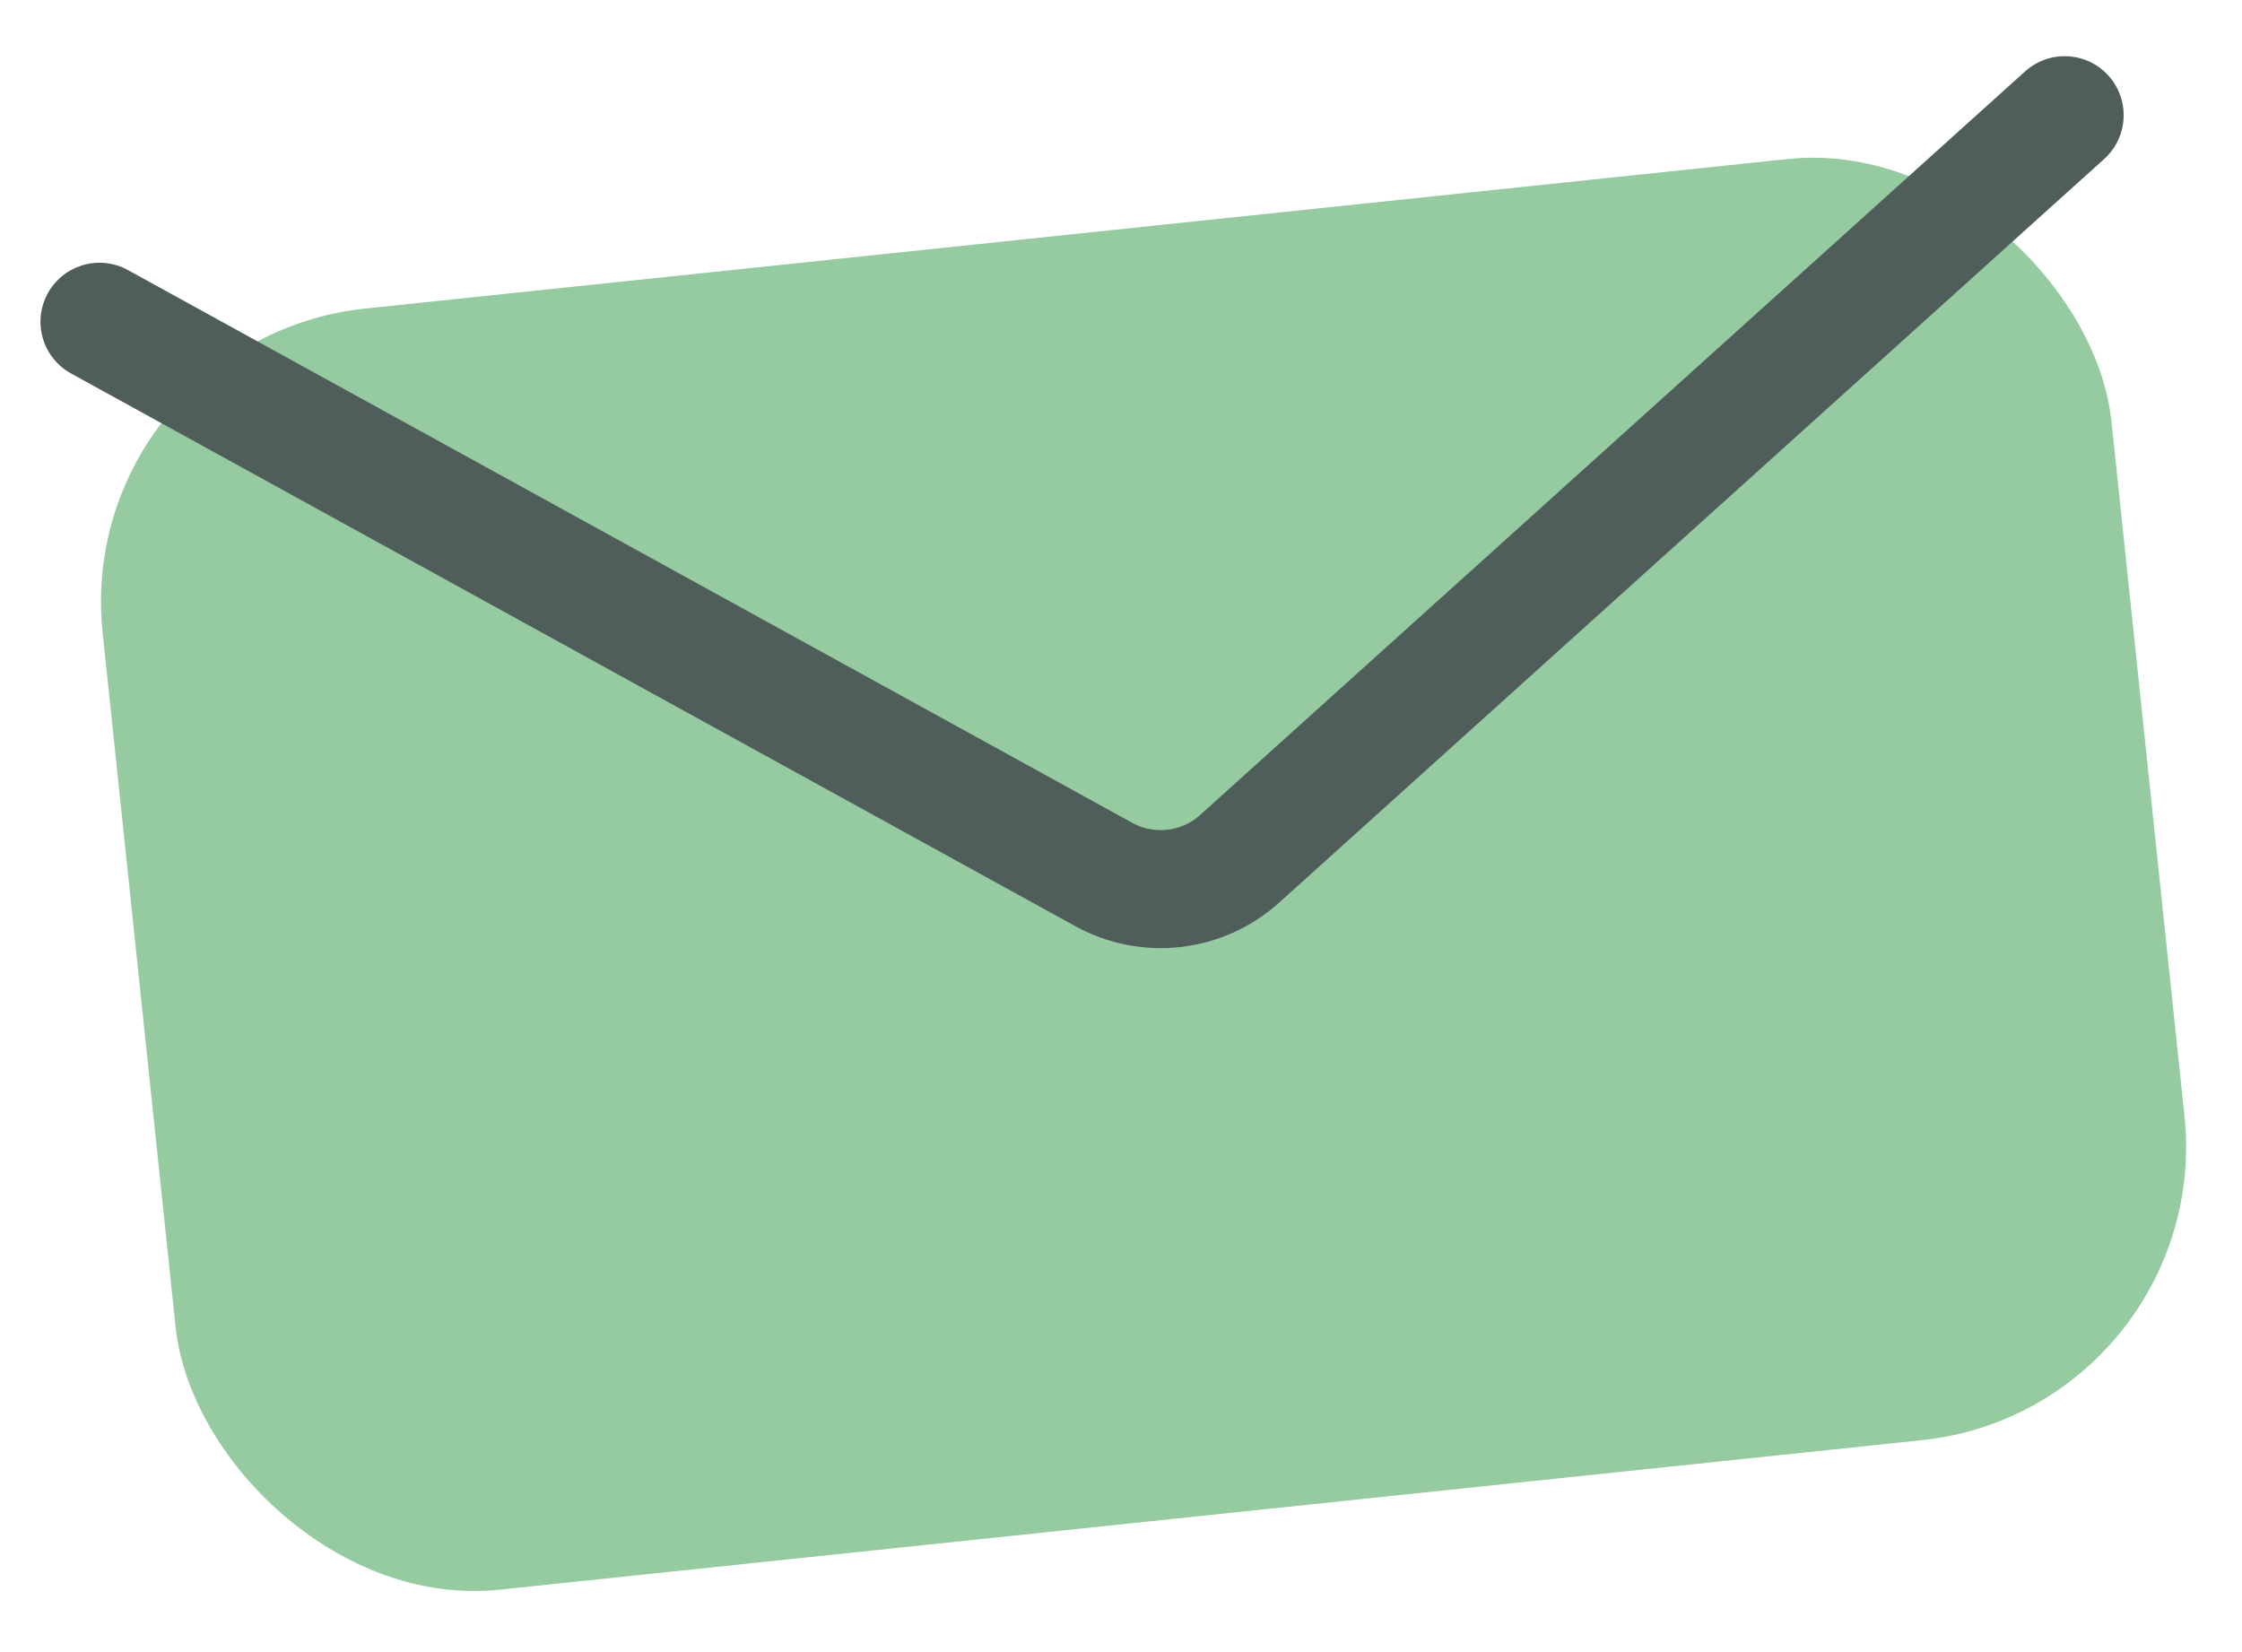
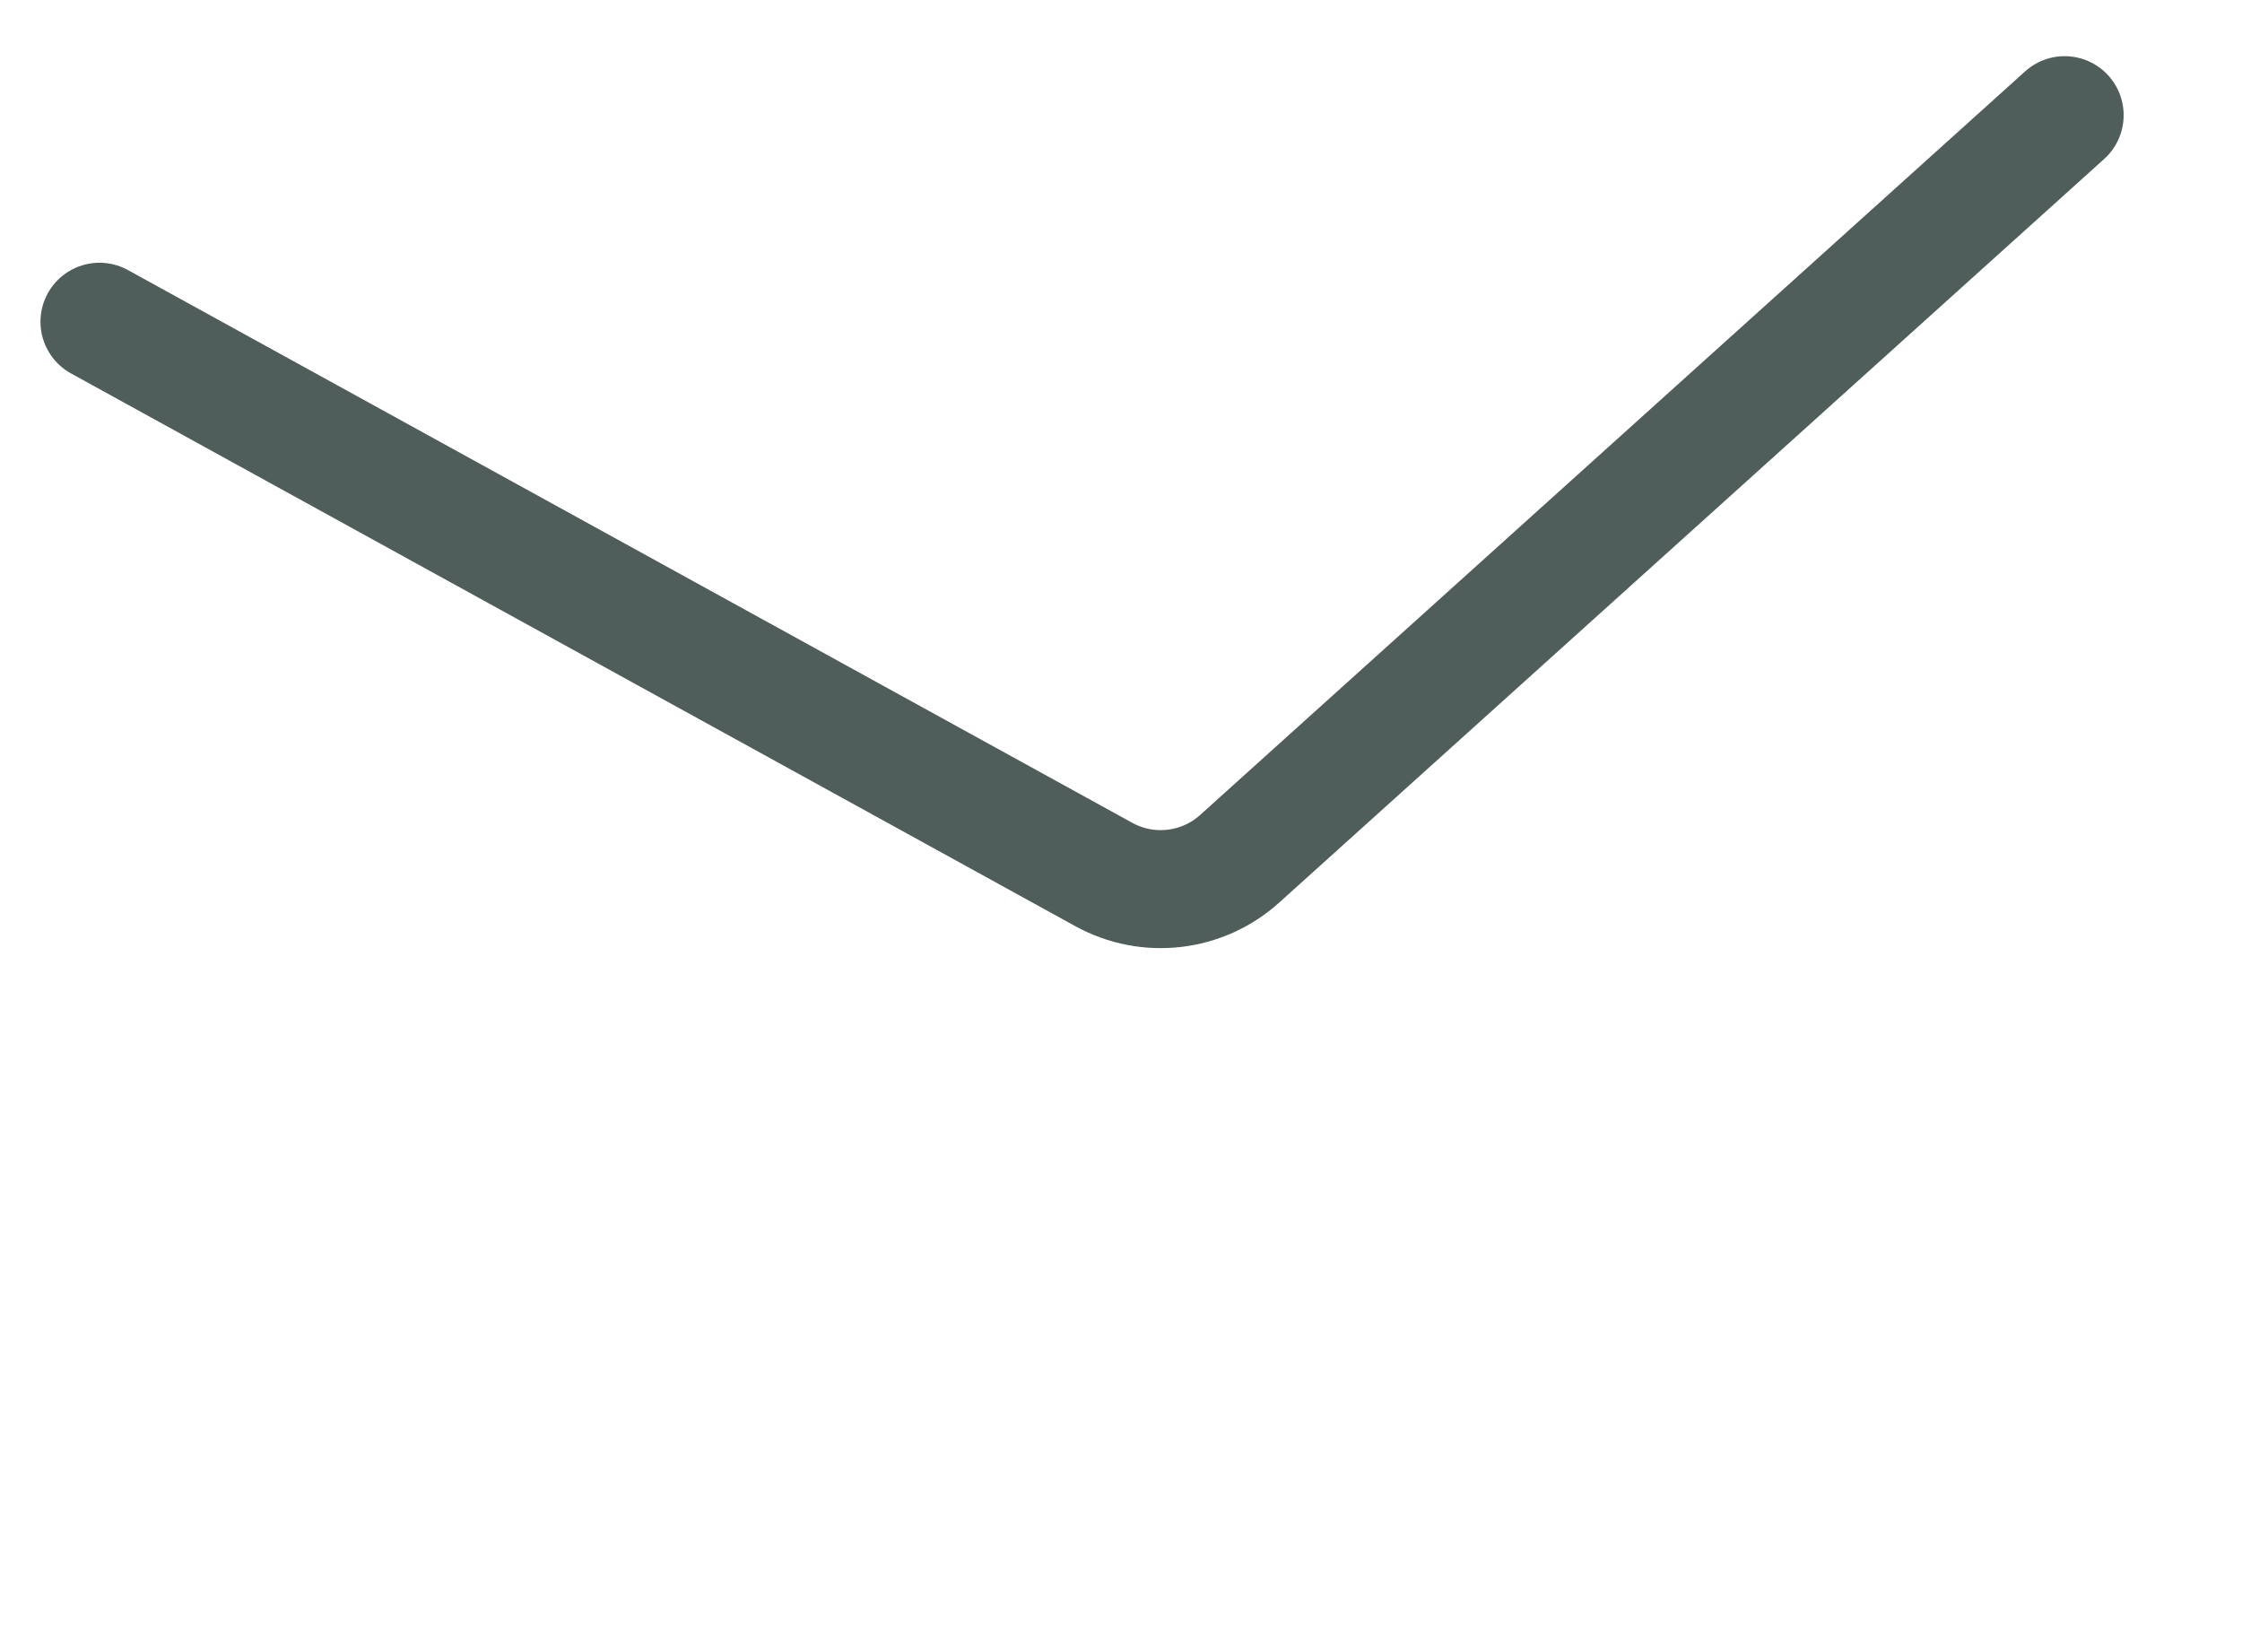
<svg xmlns="http://www.w3.org/2000/svg" width="38" height="28" viewBox="0 0 38 28" fill="none">
-   <rect x="1.217" y="5.752" width="34.236" height="21.832" rx="5" transform="rotate(-6 1.217 5.752)" fill="#96CBA2" />
  <path d="M1.686 5.453L18.708 14.821C19.454 15.232 20.379 15.125 21.012 14.554L34.994 1.952" stroke="#4F5D5B" stroke-width="2" stroke-linecap="round" />
</svg>